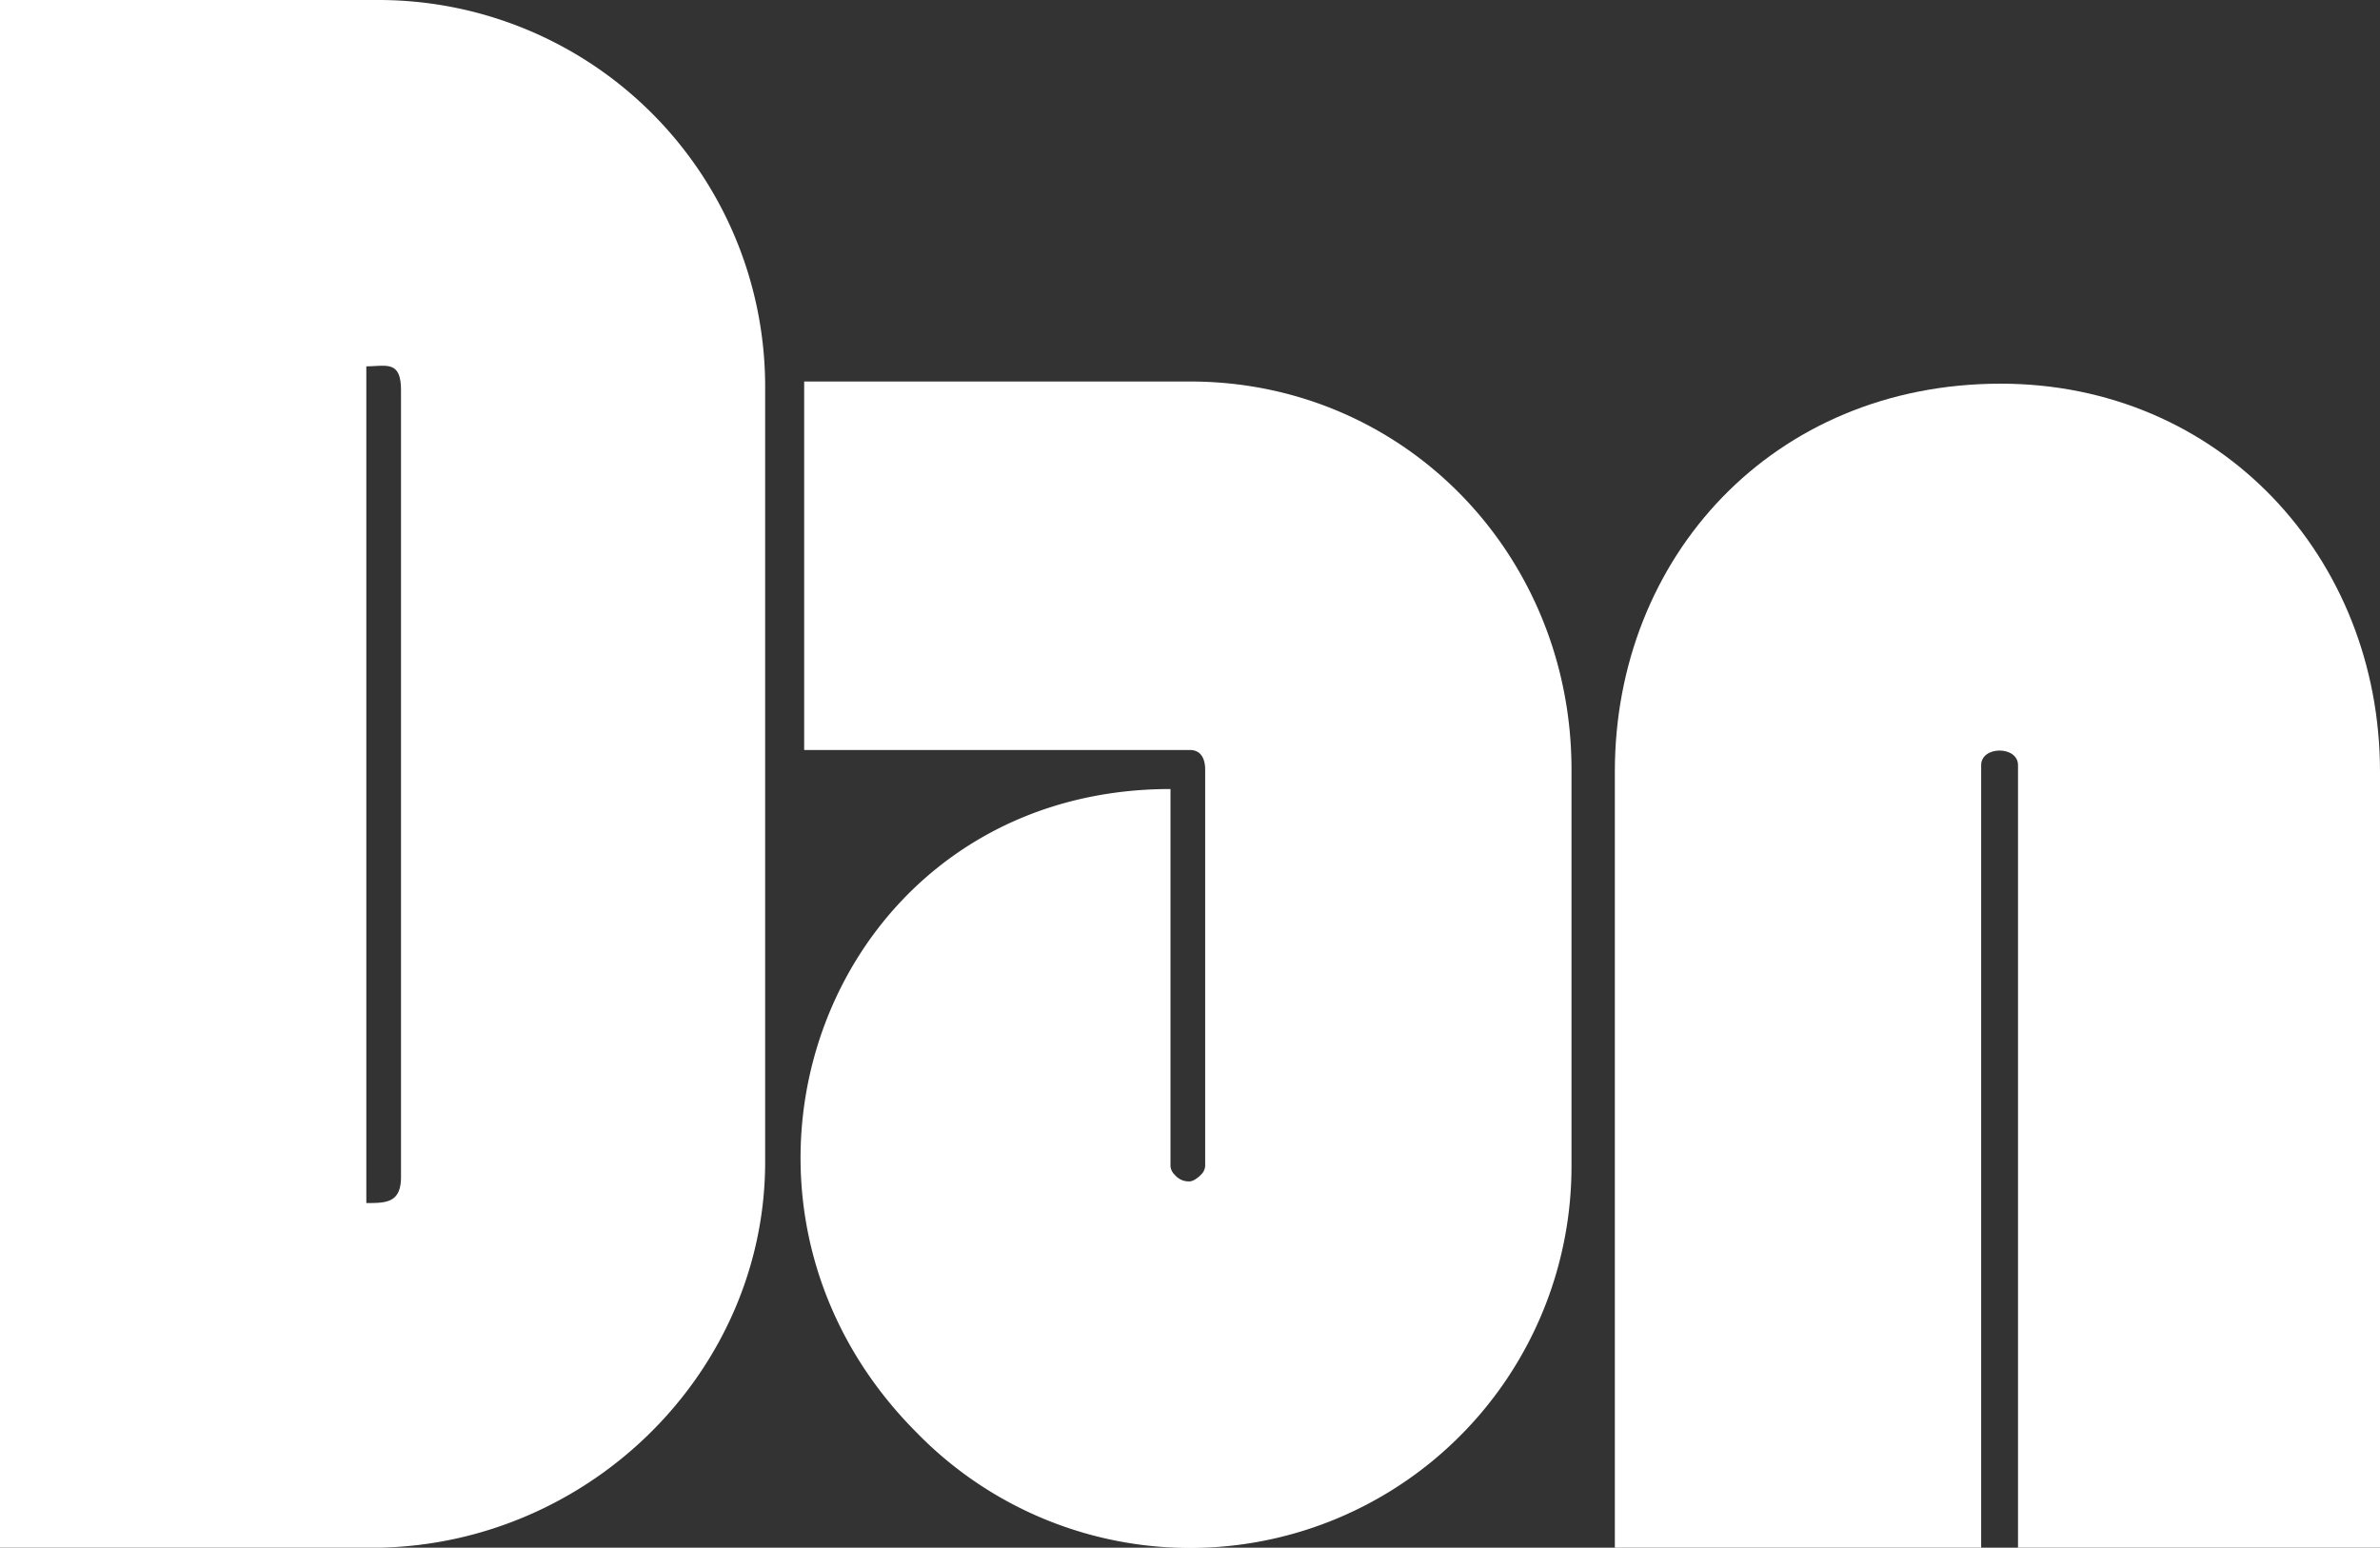
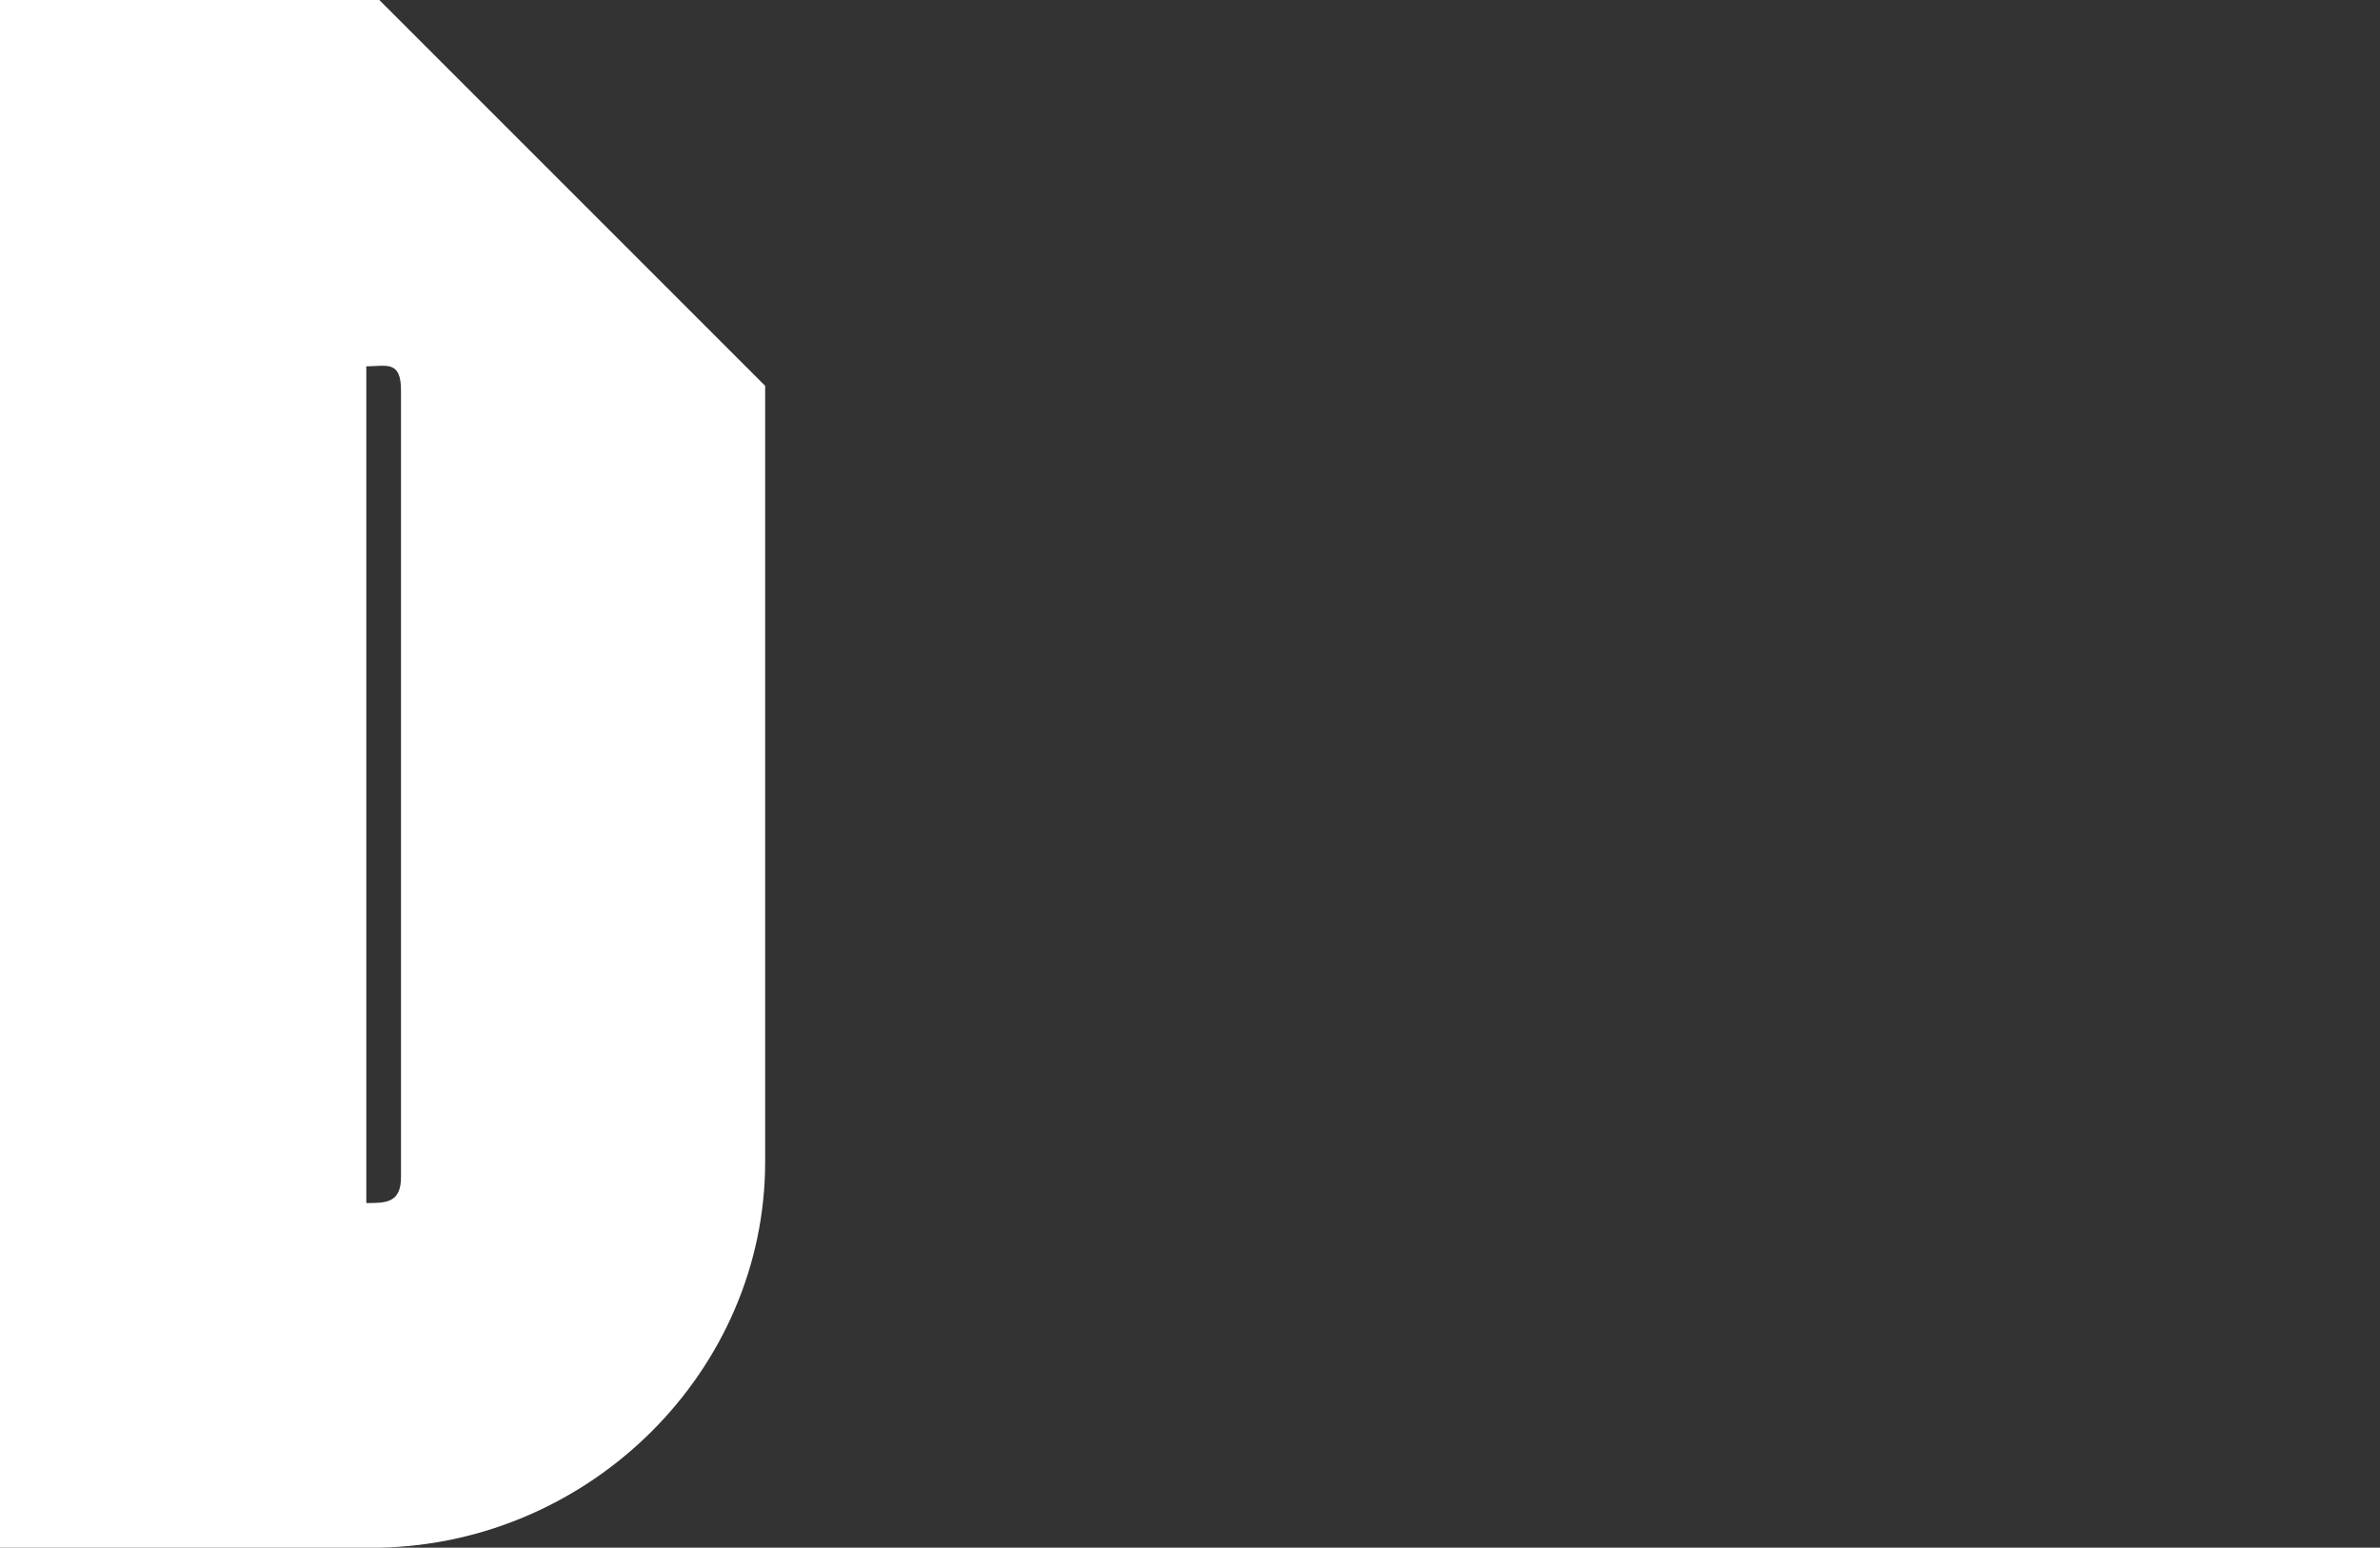
<svg xmlns="http://www.w3.org/2000/svg" viewBox="0 0 274.5 178.5">
  <rect x="0" y="0" width="274.5" height="178.5" fill="#333333" stroke="none" />
  <defs>
    <style>.cls-1{fill:#fff;}</style>
  </defs>
  <title>dan-type</title>
  <g id="dan-type">
-     <path class="cls-1" d="M43.75,0H0V178.5H43.75c24.5-.5,44.5-20.5,44.5-44.5V44.5A44.6,44.6,0,0,0,43.75,0Zm2.5,135.75c0,3-1.75,3-4,3V42.25c2.25,0,4-.75,4,2.75Z" />
-     <path class="cls-1" d="M137.25,44H92.75V86.5h44.5c1.25,0,1.75,1,1.75,2.25V134.5a1.55,1.55,0,0,1-.5,1c-.75.75-1.25.75-1.25.75a2.08,2.08,0,0,1-1.75-.75,1.55,1.55,0,0,1-.5-1V91c-39.5,0-56.75,46.75-29.25,74.25a44,44,0,0,0,75.5-30.75V88.75C181.25,64,162,44,137.25,44Z" />
-     <path class="cls-1" d="M230.75,44.25c-26.25,0-44.5,20-44.5,44.75v89.5H228.5V88.25c0-2.25,4.25-2.25,4.25,0V178.5H274.5V89C274.5,64.25,256,44.25,230.75,44.25Z" />
+     <path class="cls-1" d="M43.75,0H0V178.5H43.75c24.5-.5,44.5-20.5,44.5-44.5V44.5Zm2.5,135.75c0,3-1.75,3-4,3V42.25c2.25,0,4-.75,4,2.75Z" />
  </g>
</svg>